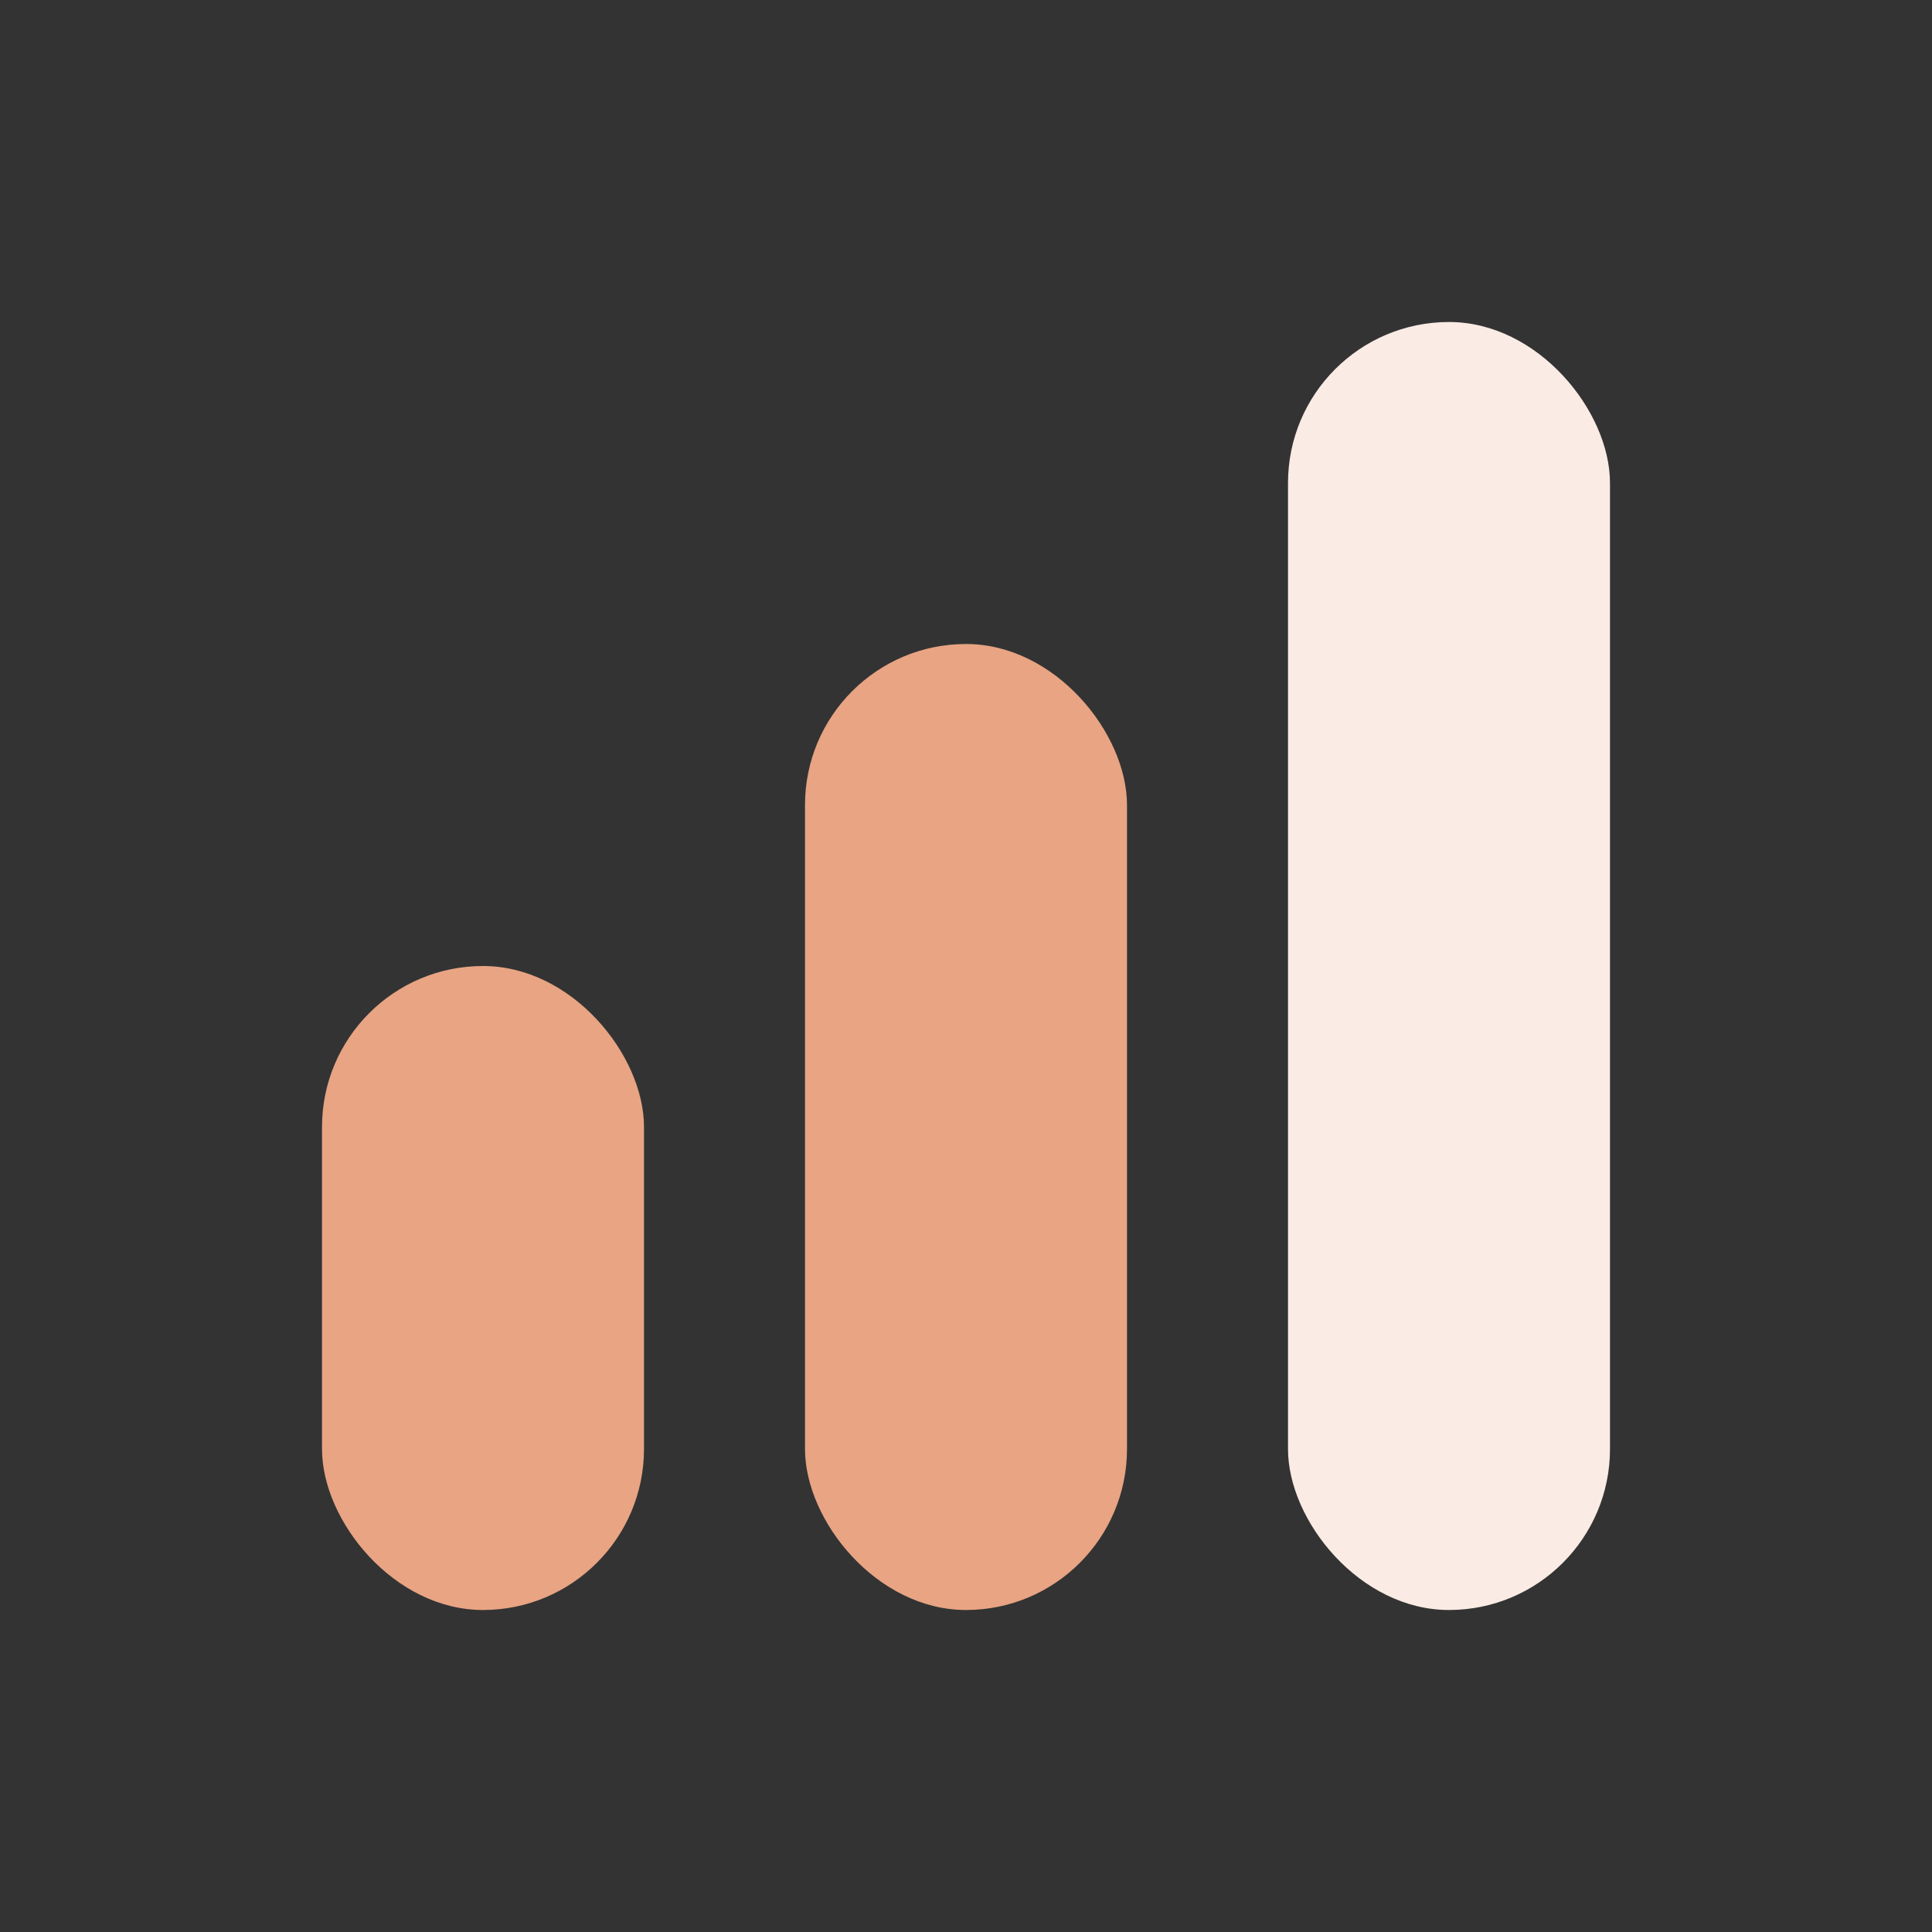
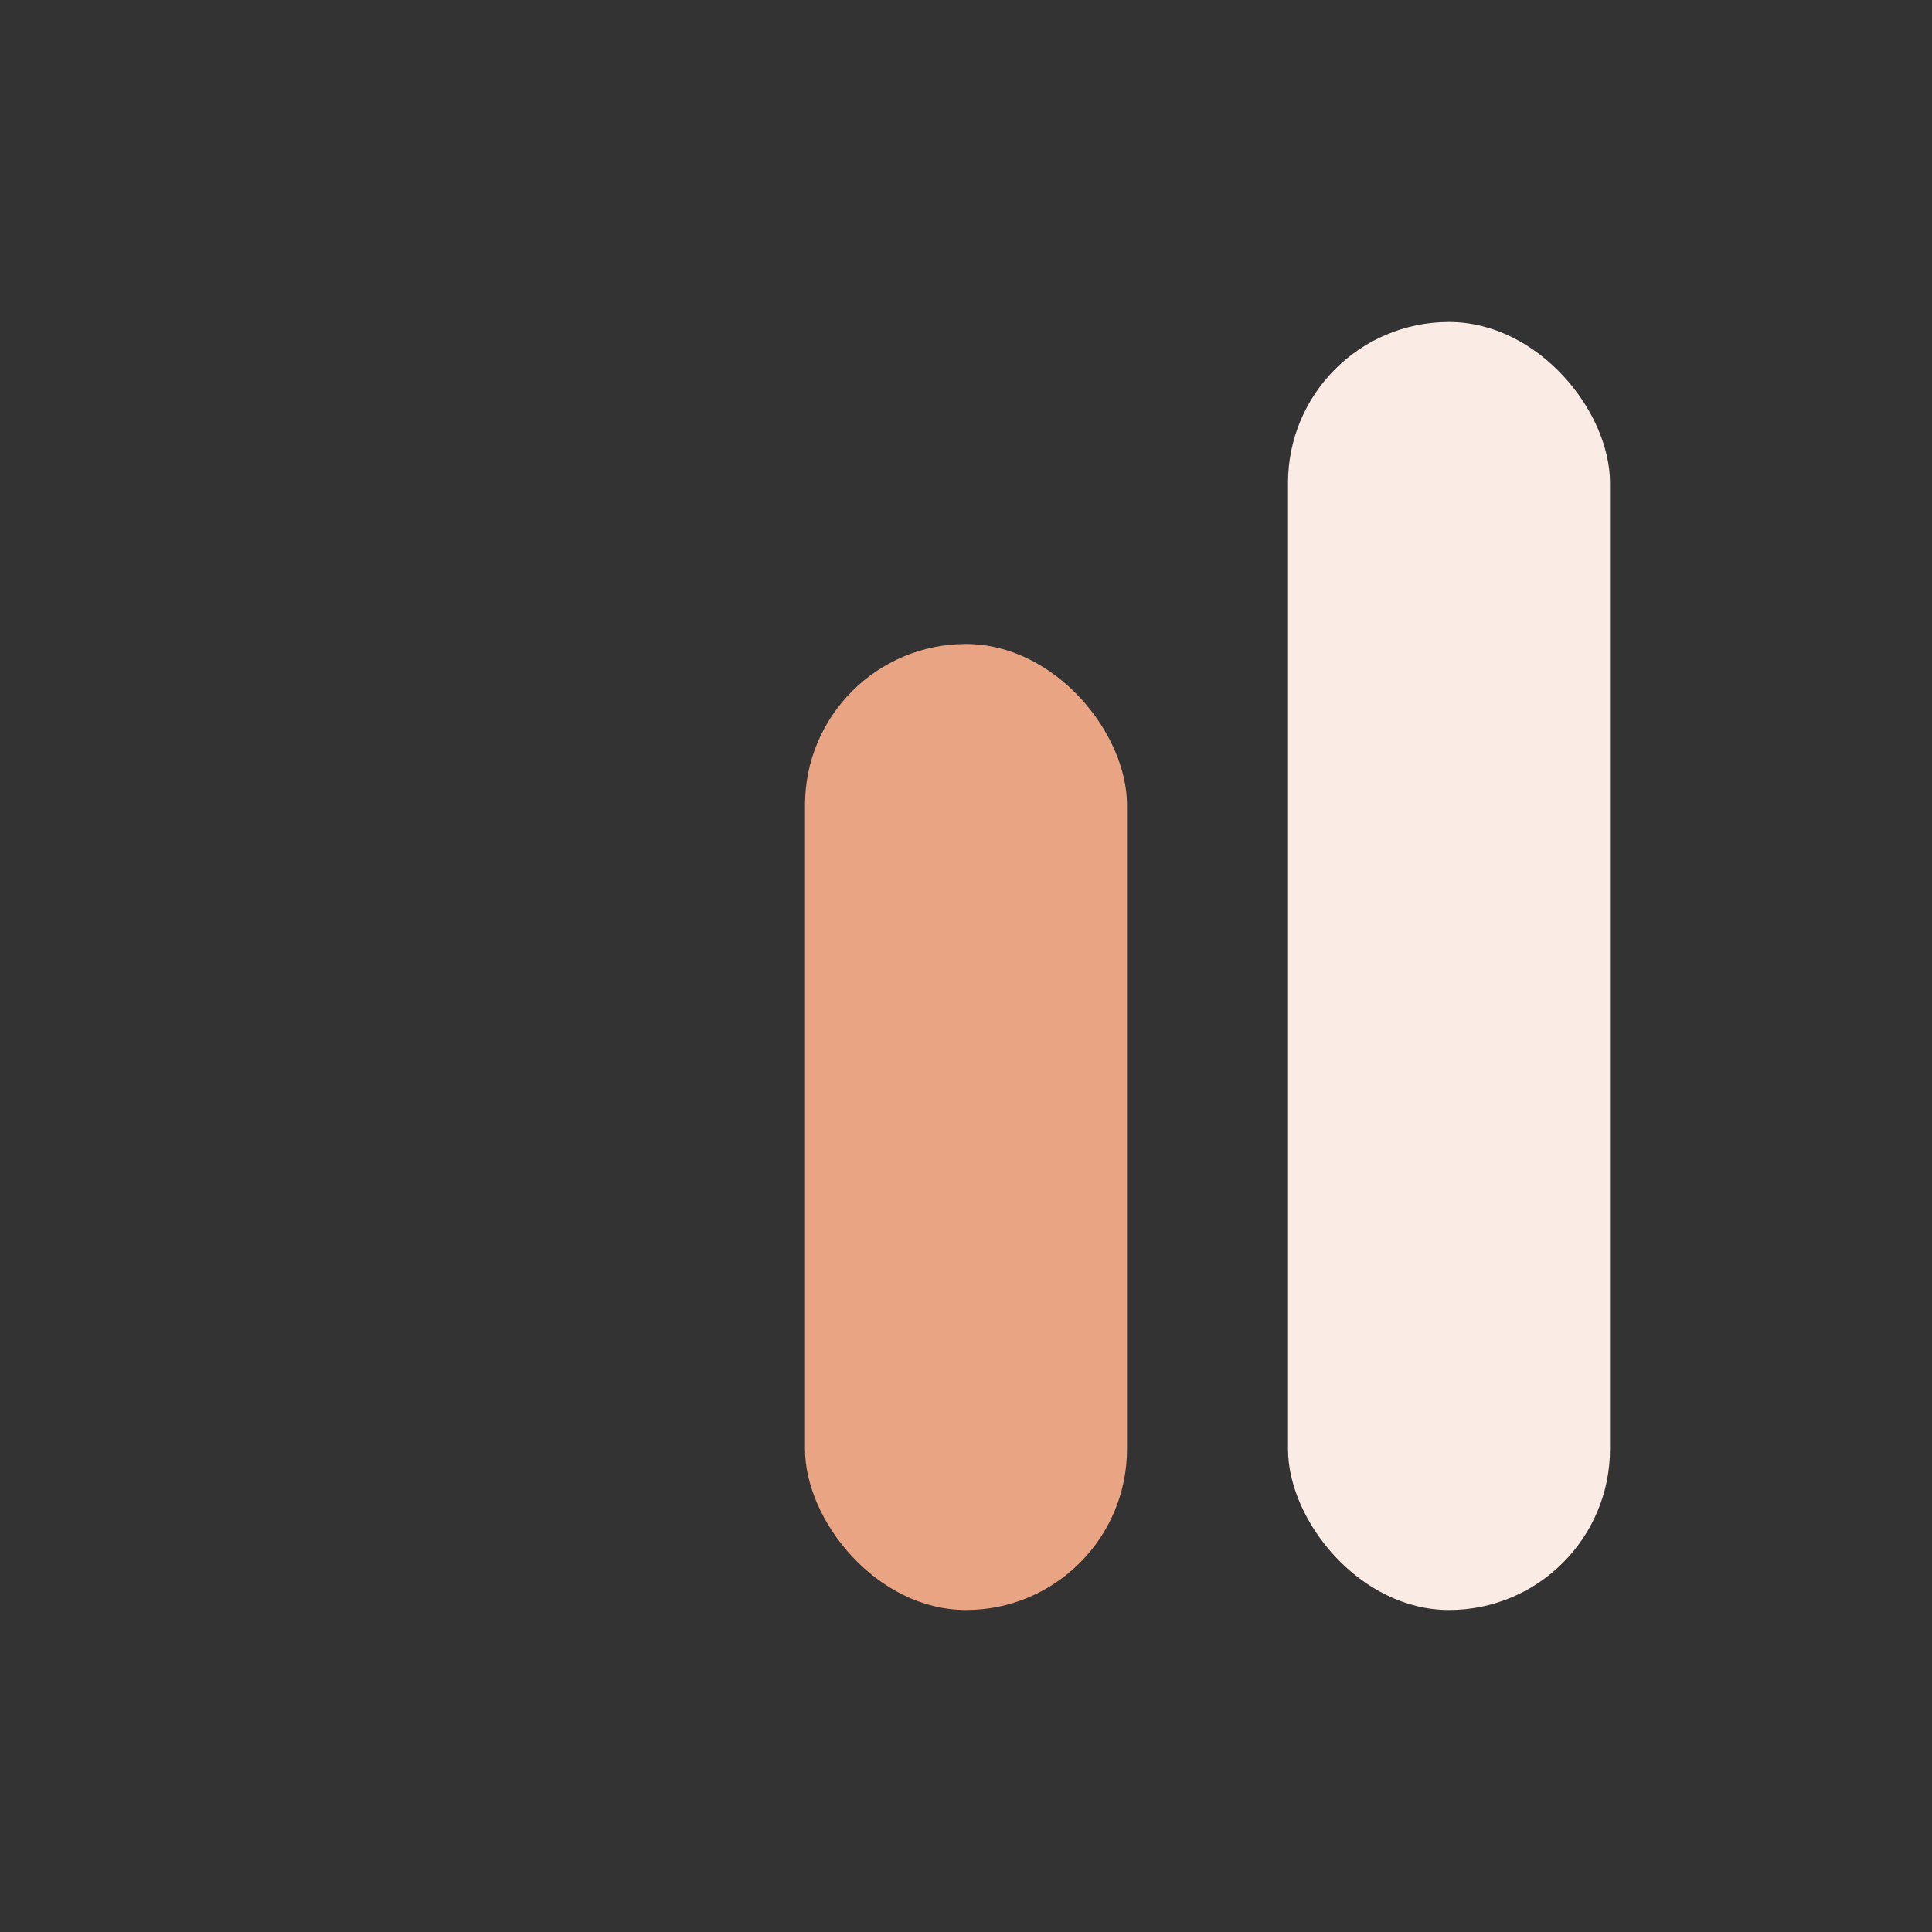
<svg xmlns="http://www.w3.org/2000/svg" data-name="[Item] Tuile Recette - Difficulté" width="24" height="24" viewBox="0 0 24 24">
  <rect x="0" y="0" width="24" height="24" fill="#333333" stroke="none" />
-   <path style="fill:none" d="M0 0h24v24H0z" />
  <rect data-name="Fond" width="4" height="16" rx="2" transform="translate(16 4)" style="fill:#faebe4" />
  <rect data-name="Fond" width="4" height="12" rx="2" transform="translate(10 8)" style="fill:#e8a483" />
-   <rect data-name="Fond" width="4" height="8" rx="2" transform="translate(4 12)" style="fill:#e8a483" />
</svg>